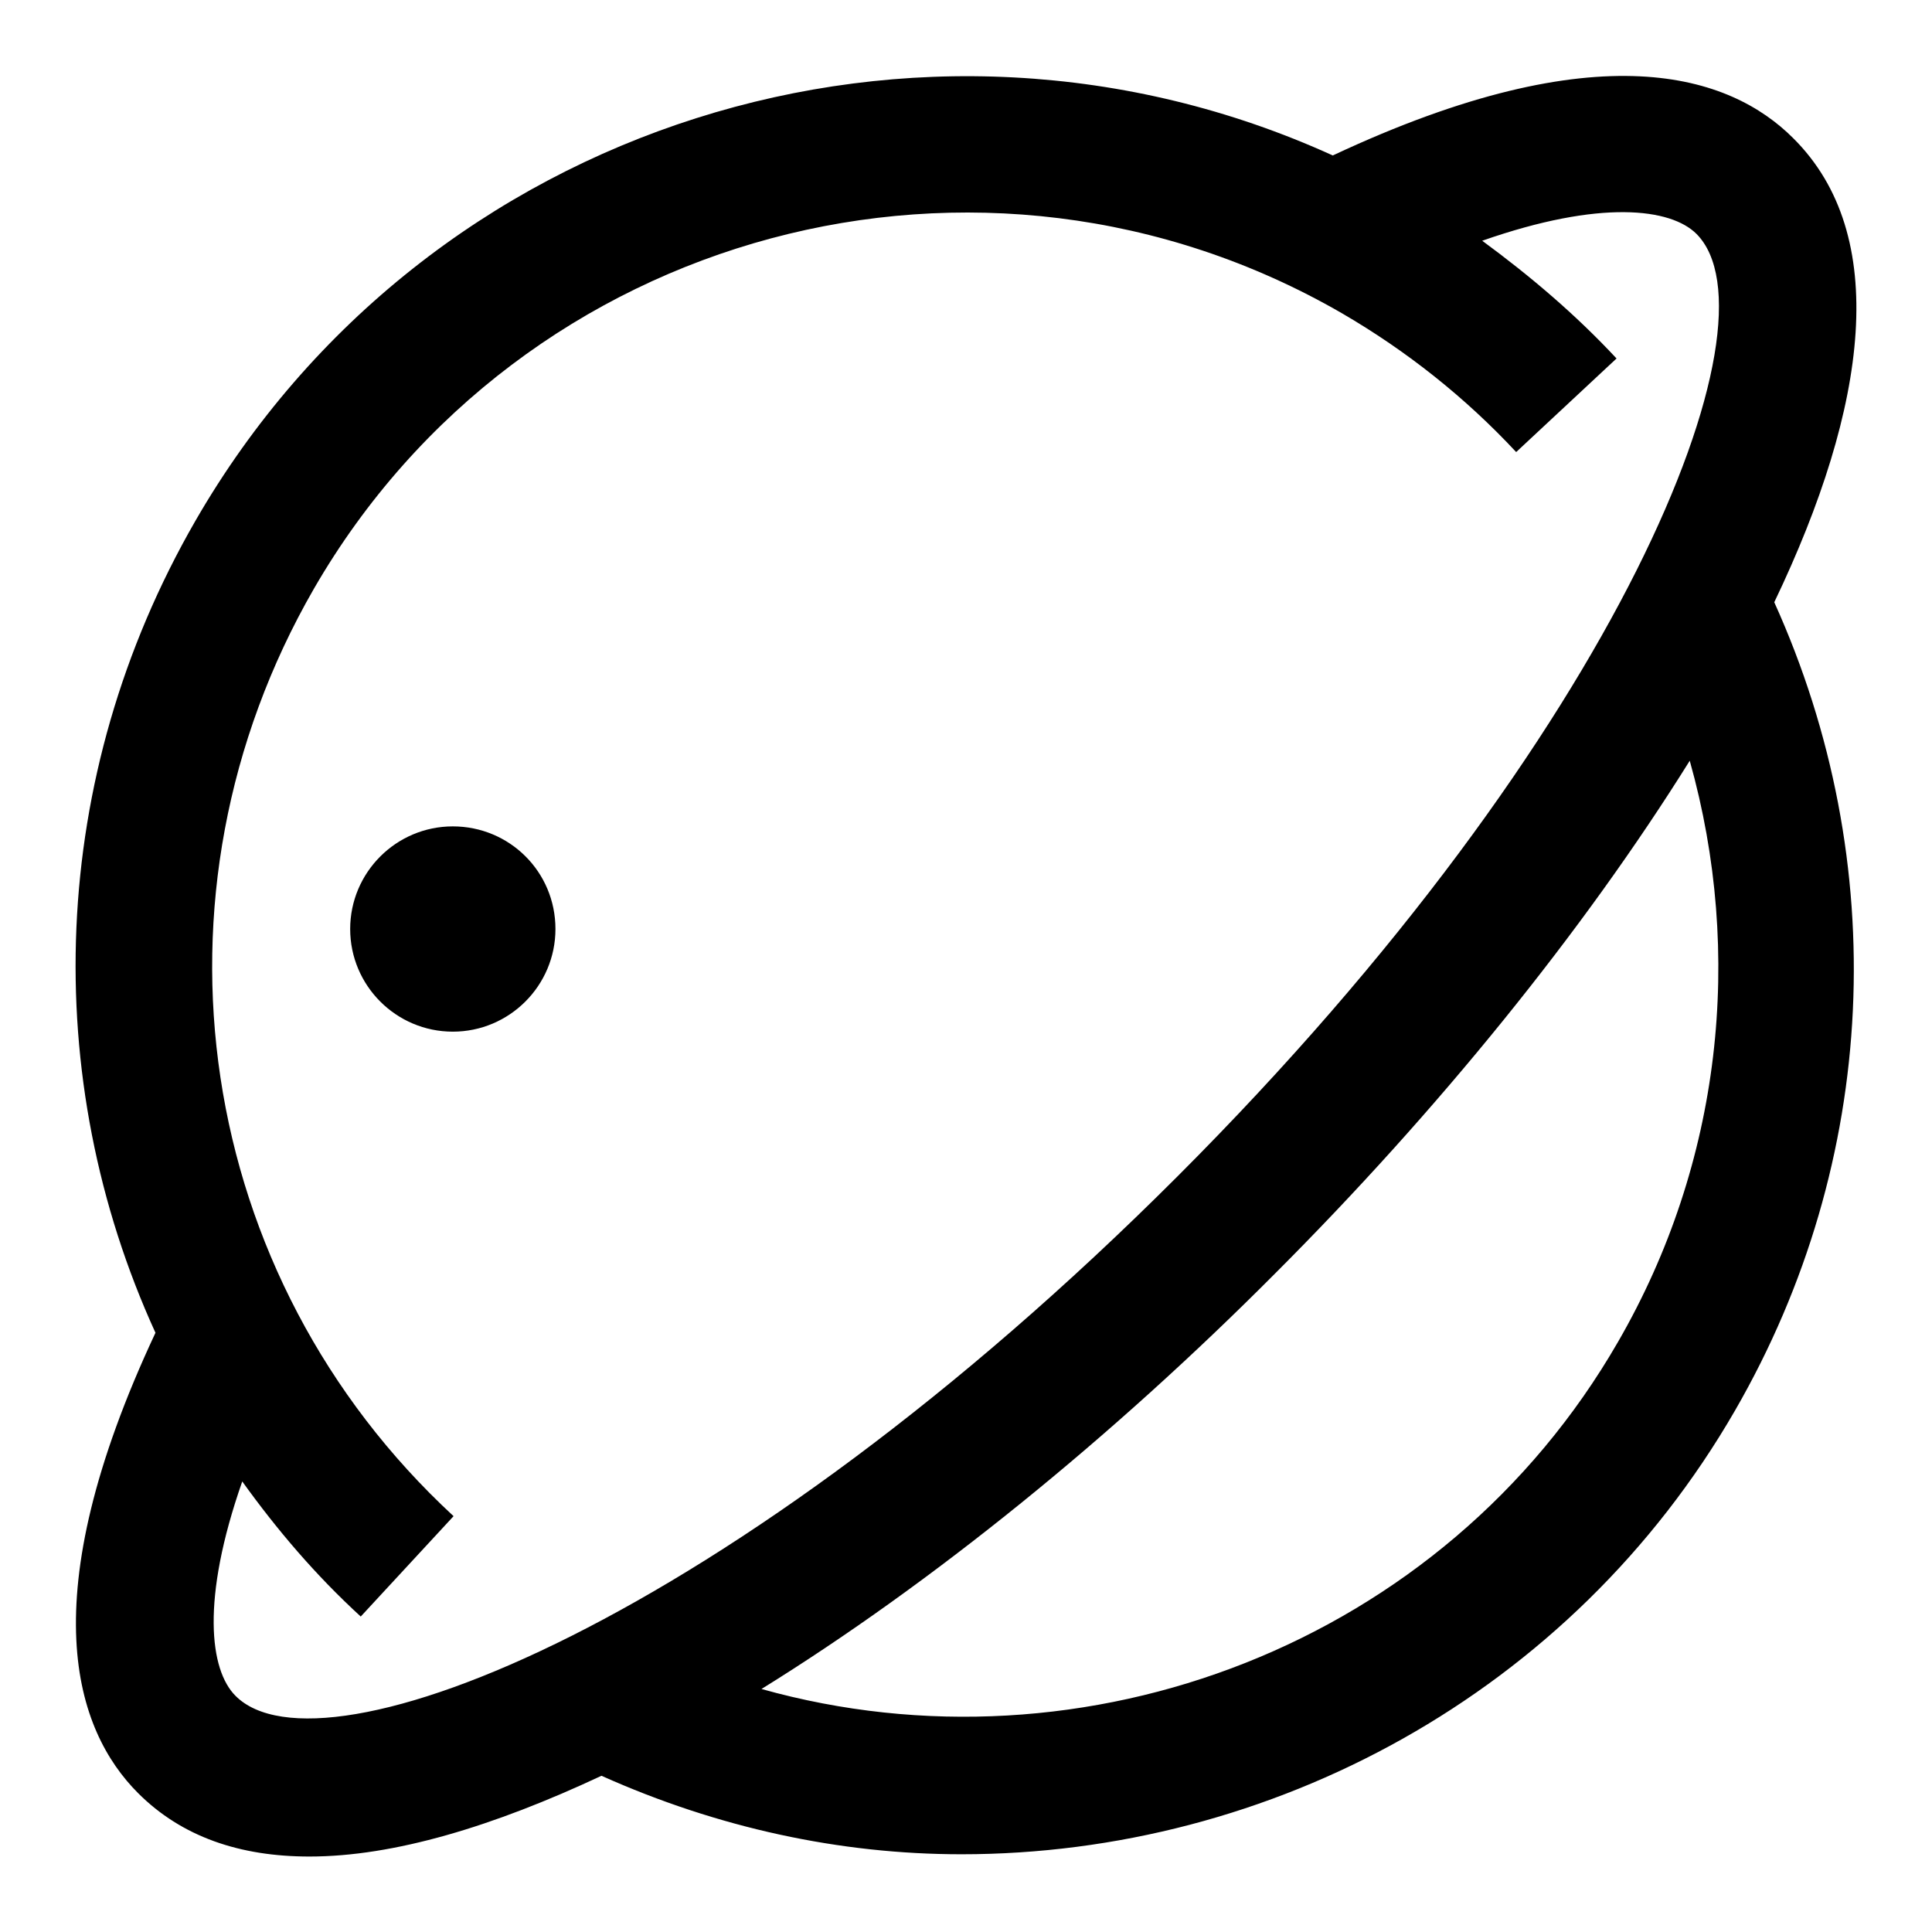
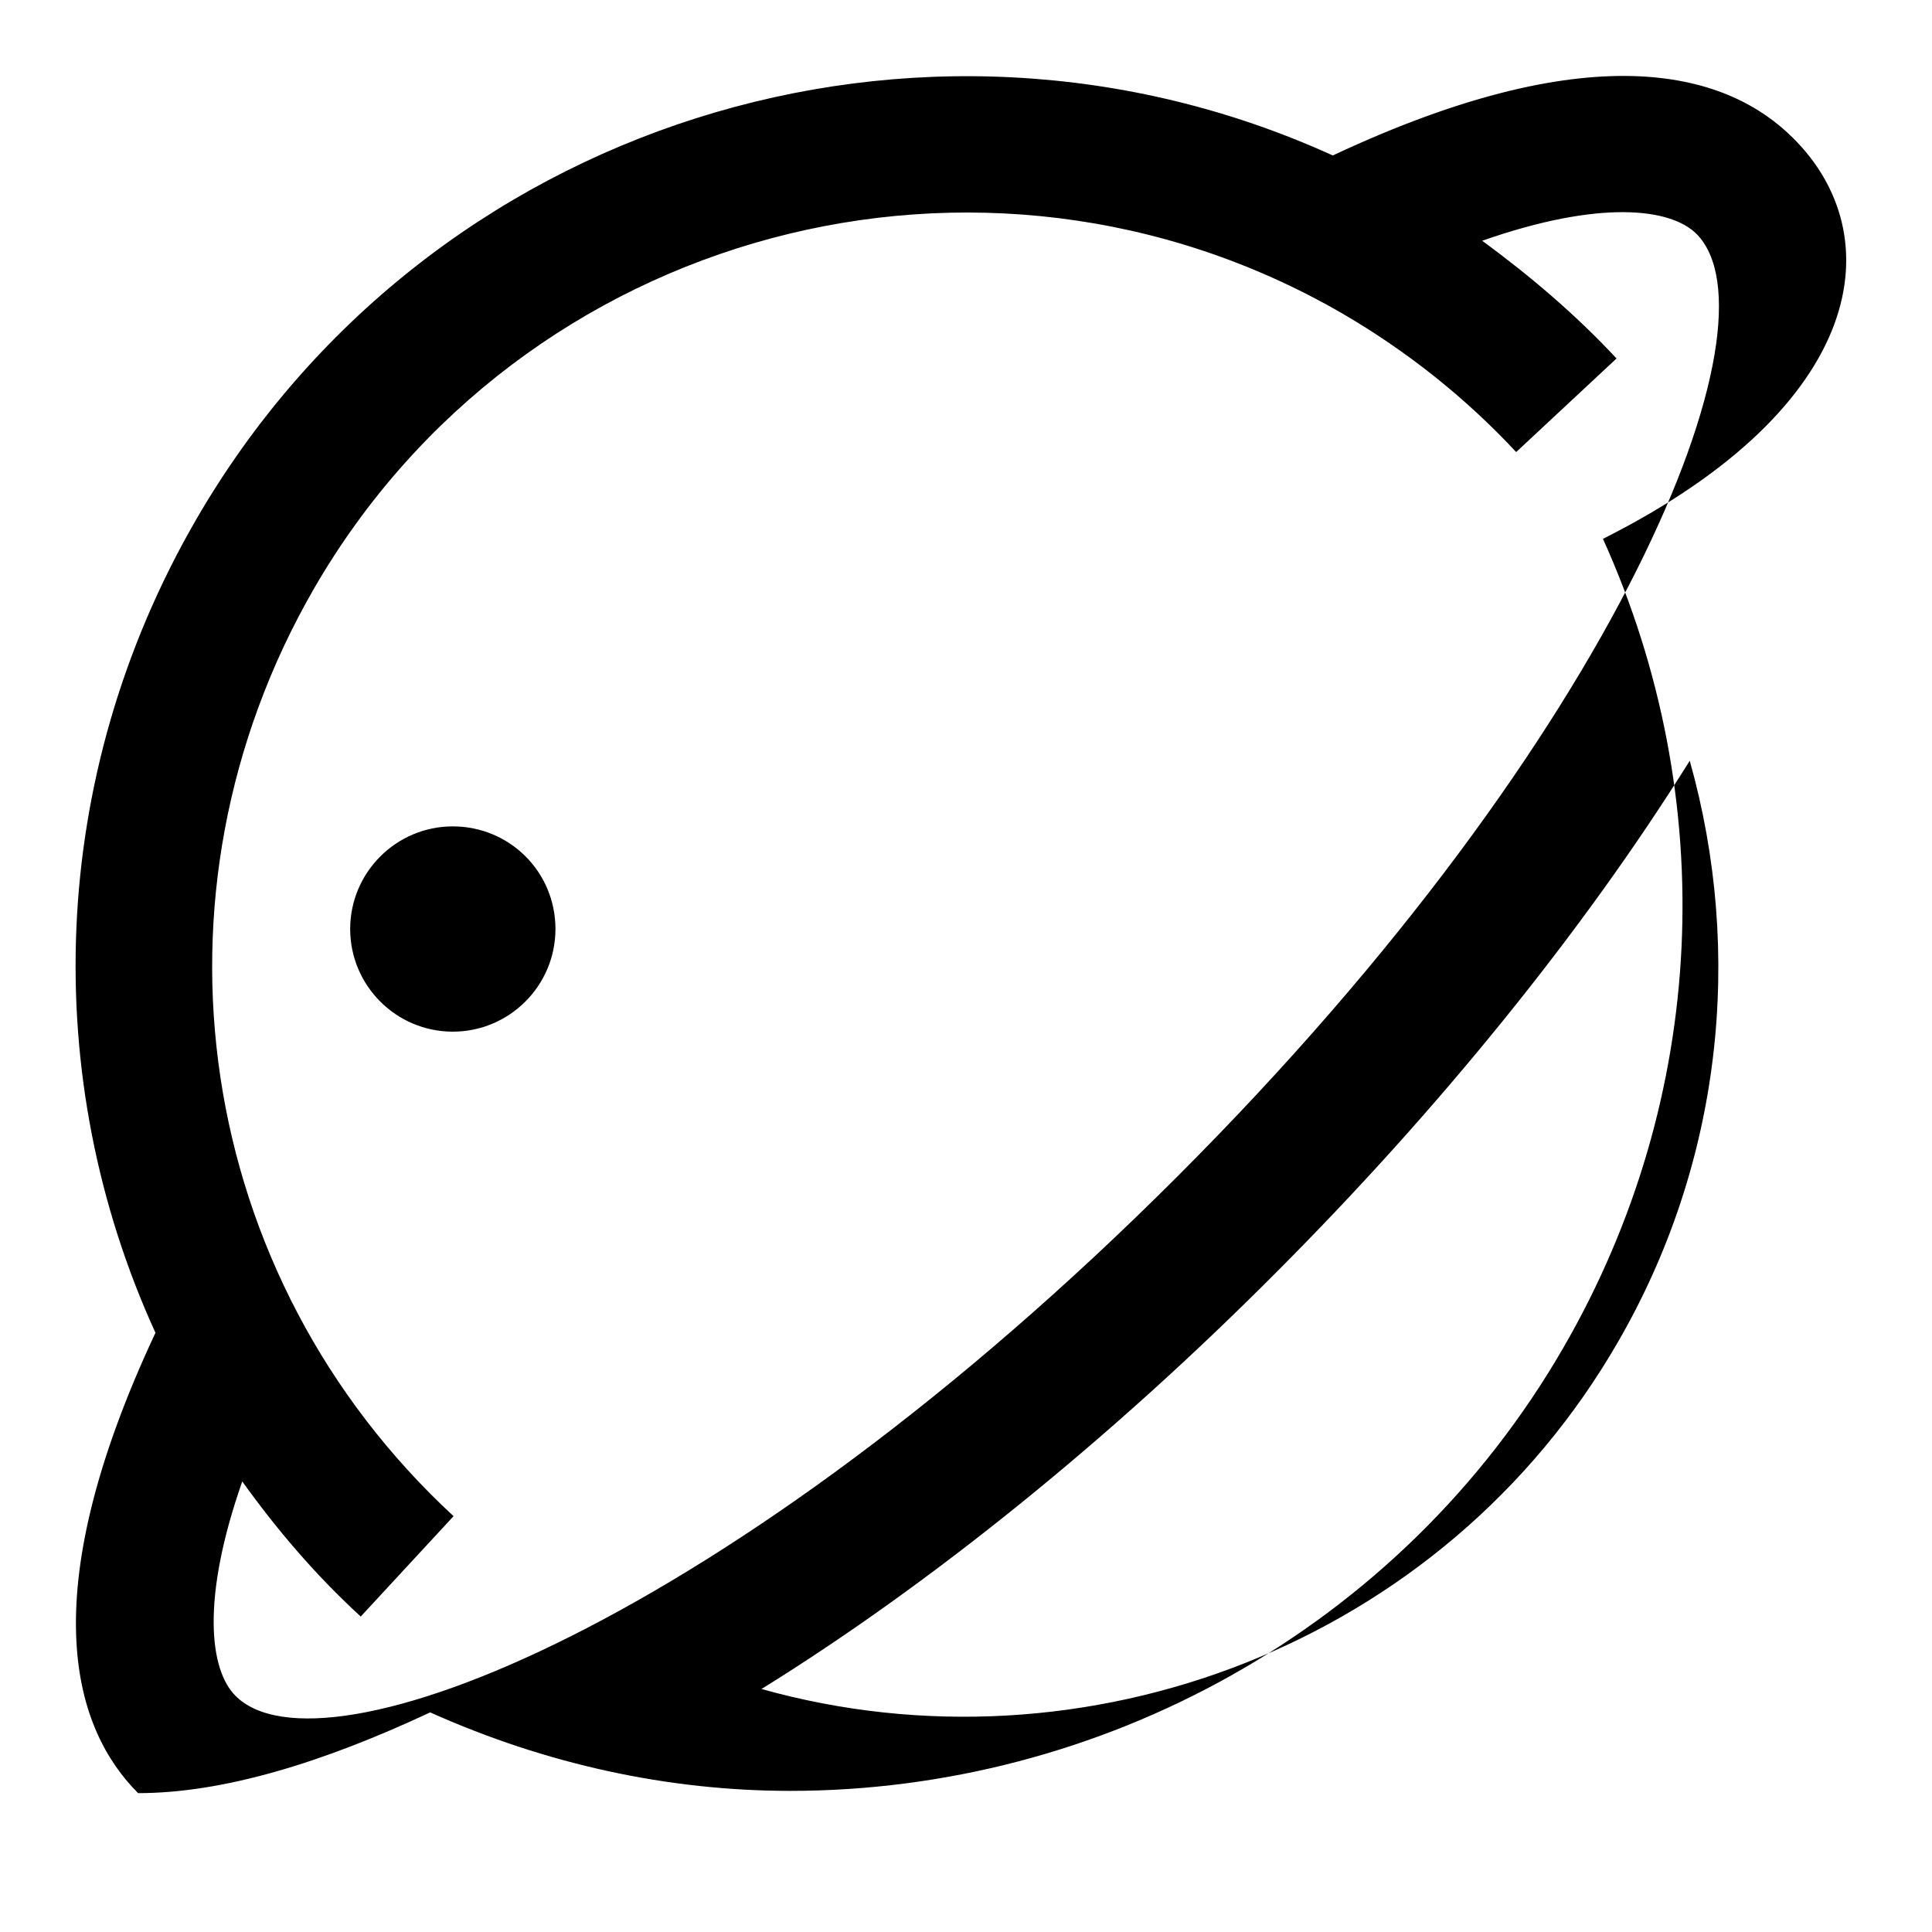
<svg xmlns="http://www.w3.org/2000/svg" version="1.1" x="0px" y="0px" viewBox="0 0 256 256" enable-background="new 0 0 256 256" xml:space="preserve">
  <g>
    <g>
-       <path fill="#000000" d="M237.6,18.3c-8.3-8.3-25.6-14.3-61,2.3C122.1-4.2,56.4,16.1,25.9,69c-19.6,34-20.7,73.9-5.3,107.6C4,212,10,229.3,18.3,237.6c5.8,5.8,13.5,8.4,22.7,8.4c11.2,0,24.4-4,38.7-10.7c15.4,6.9,31.6,10.4,47.7,10.4c40.9,0,80.8-21.2,102.5-58.8c19.1-33.1,20.8-72.6,5.2-107.1C247.6,53.7,250.5,31.1,237.6,18.3z M214.4,177.8c-23.1,40.1-70.7,58-113.5,46c22.6-14,46.5-33.4,68-55c21.6-21.6,40.9-45.4,55-68C231.1,126.4,228.1,154.1,214.4,177.8z M156,155.9C96.9,215,42.6,236.2,31.2,224.7c-3.4-3.4-4.6-12.7,0.9-28.4c4.6,6.4,9.7,12.4,15.7,17.9l12.3-13.3C25.8,169.2,18.2,118.6,41.6,78c27.5-47.6,88.6-64,136.2-36.5c8.6,5,16.4,11.2,23.1,18.4l13.3-12.4c-5.4-5.8-11.4-10.9-17.8-15.6c15.7-5.5,25-4.3,28.4-0.9C236.2,42.5,215.1,96.8,156,155.9z M60,109.5c-7.5,0-13.6,6.1-13.6,13.6s6.1,13.6,13.6,13.6s13.6-6.1,13.6-13.6C73.6,115.5,67.5,109.5,60,109.5z" />
+       <path fill="#000000" d="M237.6,18.3c-8.3-8.3-25.6-14.3-61,2.3C122.1-4.2,56.4,16.1,25.9,69c-19.6,34-20.7,73.9-5.3,107.6C4,212,10,229.3,18.3,237.6c11.2,0,24.4-4,38.7-10.7c15.4,6.9,31.6,10.4,47.7,10.4c40.9,0,80.8-21.2,102.5-58.8c19.1-33.1,20.8-72.6,5.2-107.1C247.6,53.7,250.5,31.1,237.6,18.3z M214.4,177.8c-23.1,40.1-70.7,58-113.5,46c22.6-14,46.5-33.4,68-55c21.6-21.6,40.9-45.4,55-68C231.1,126.4,228.1,154.1,214.4,177.8z M156,155.9C96.9,215,42.6,236.2,31.2,224.7c-3.4-3.4-4.6-12.7,0.9-28.4c4.6,6.4,9.7,12.4,15.7,17.9l12.3-13.3C25.8,169.2,18.2,118.6,41.6,78c27.5-47.6,88.6-64,136.2-36.5c8.6,5,16.4,11.2,23.1,18.4l13.3-12.4c-5.4-5.8-11.4-10.9-17.8-15.6c15.7-5.5,25-4.3,28.4-0.9C236.2,42.5,215.1,96.8,156,155.9z M60,109.5c-7.5,0-13.6,6.1-13.6,13.6s6.1,13.6,13.6,13.6s13.6-6.1,13.6-13.6C73.6,115.5,67.5,109.5,60,109.5z" />
    </g>
  </g>
</svg>